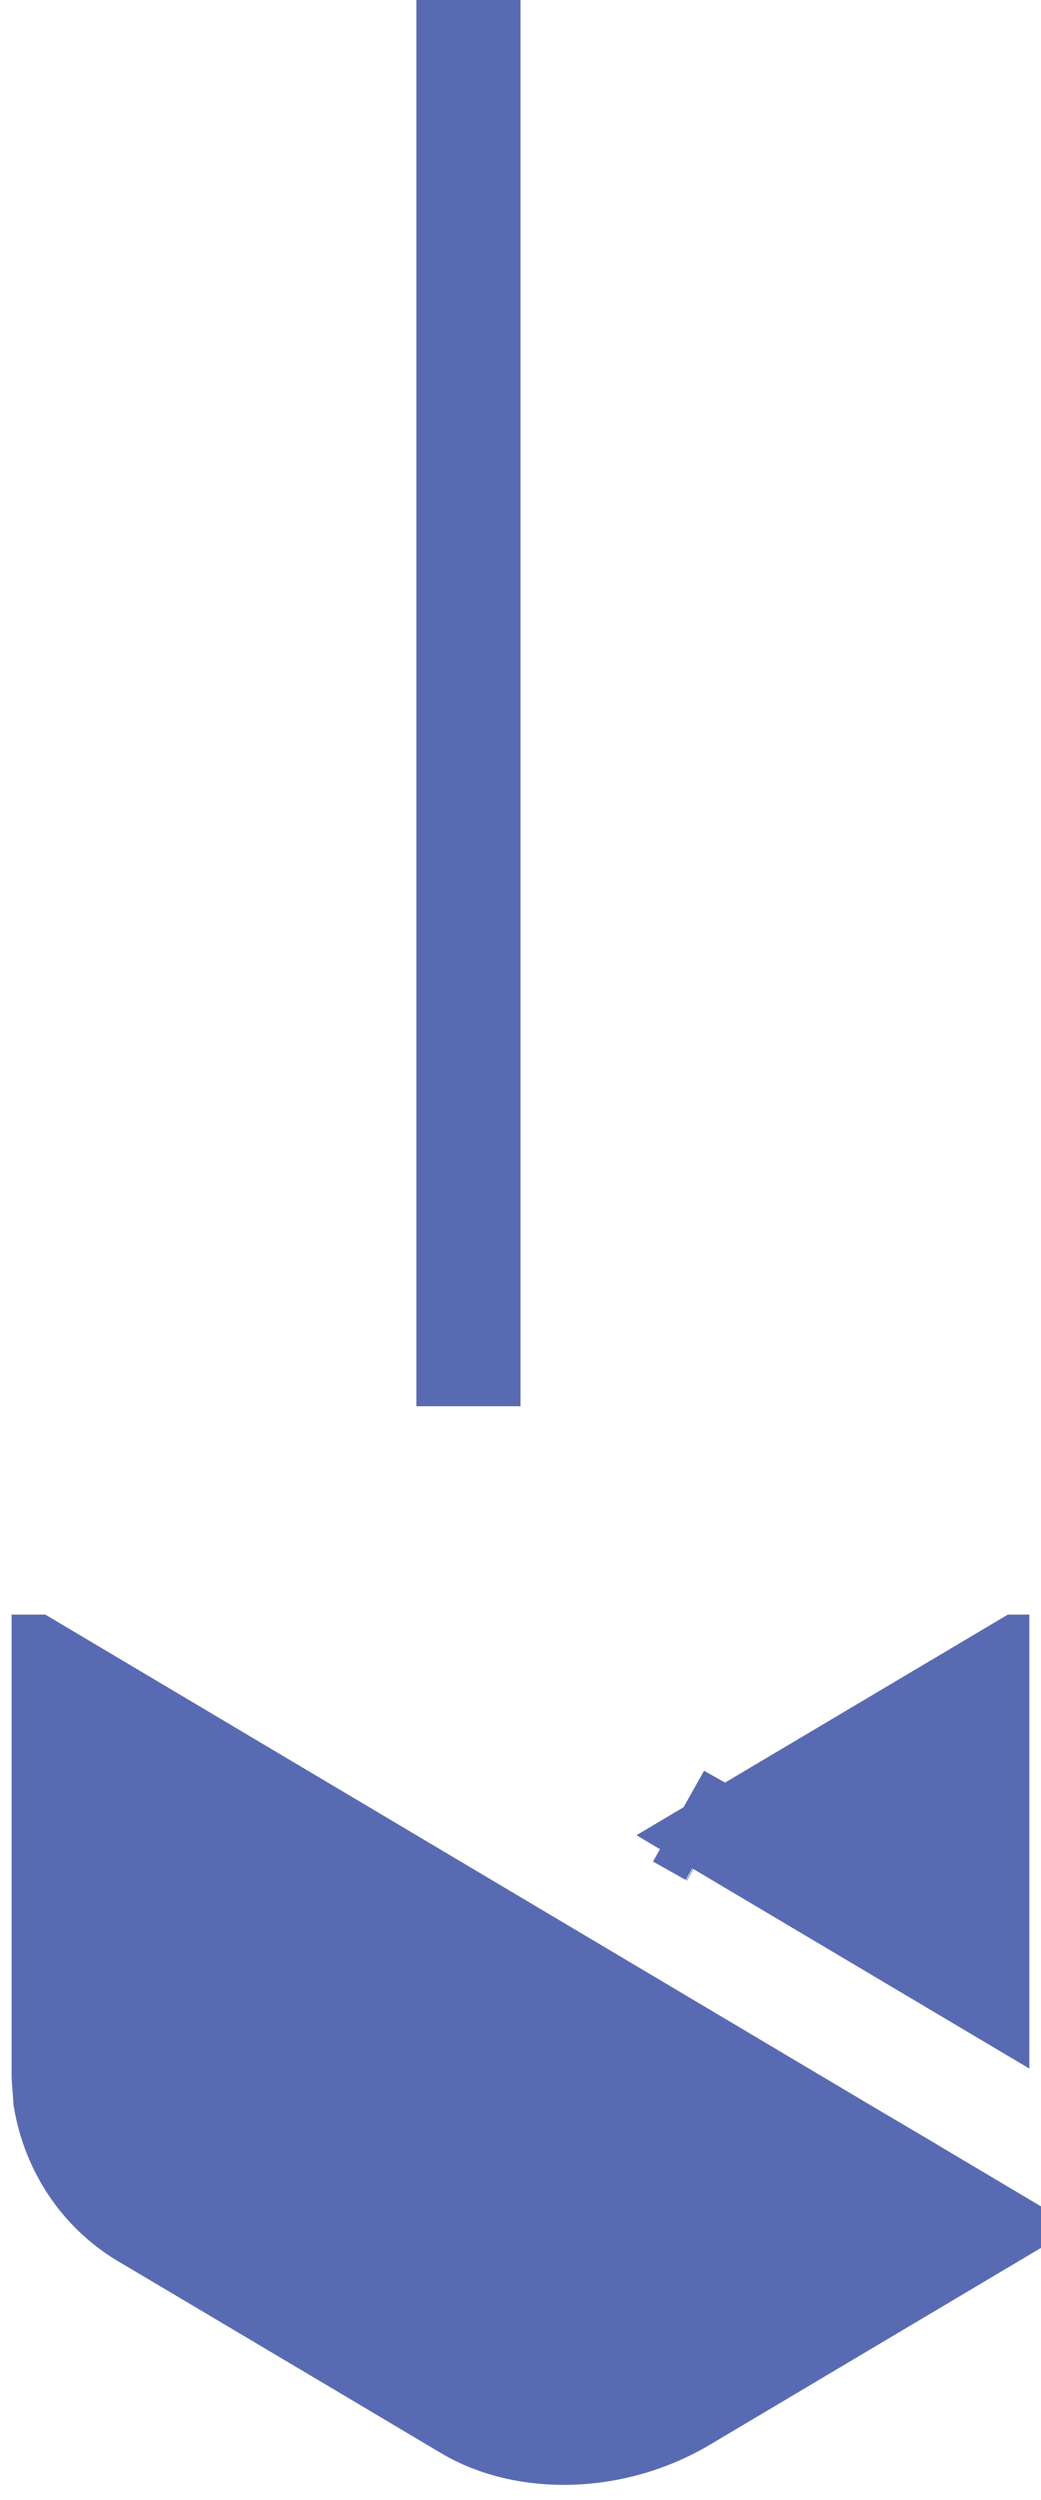
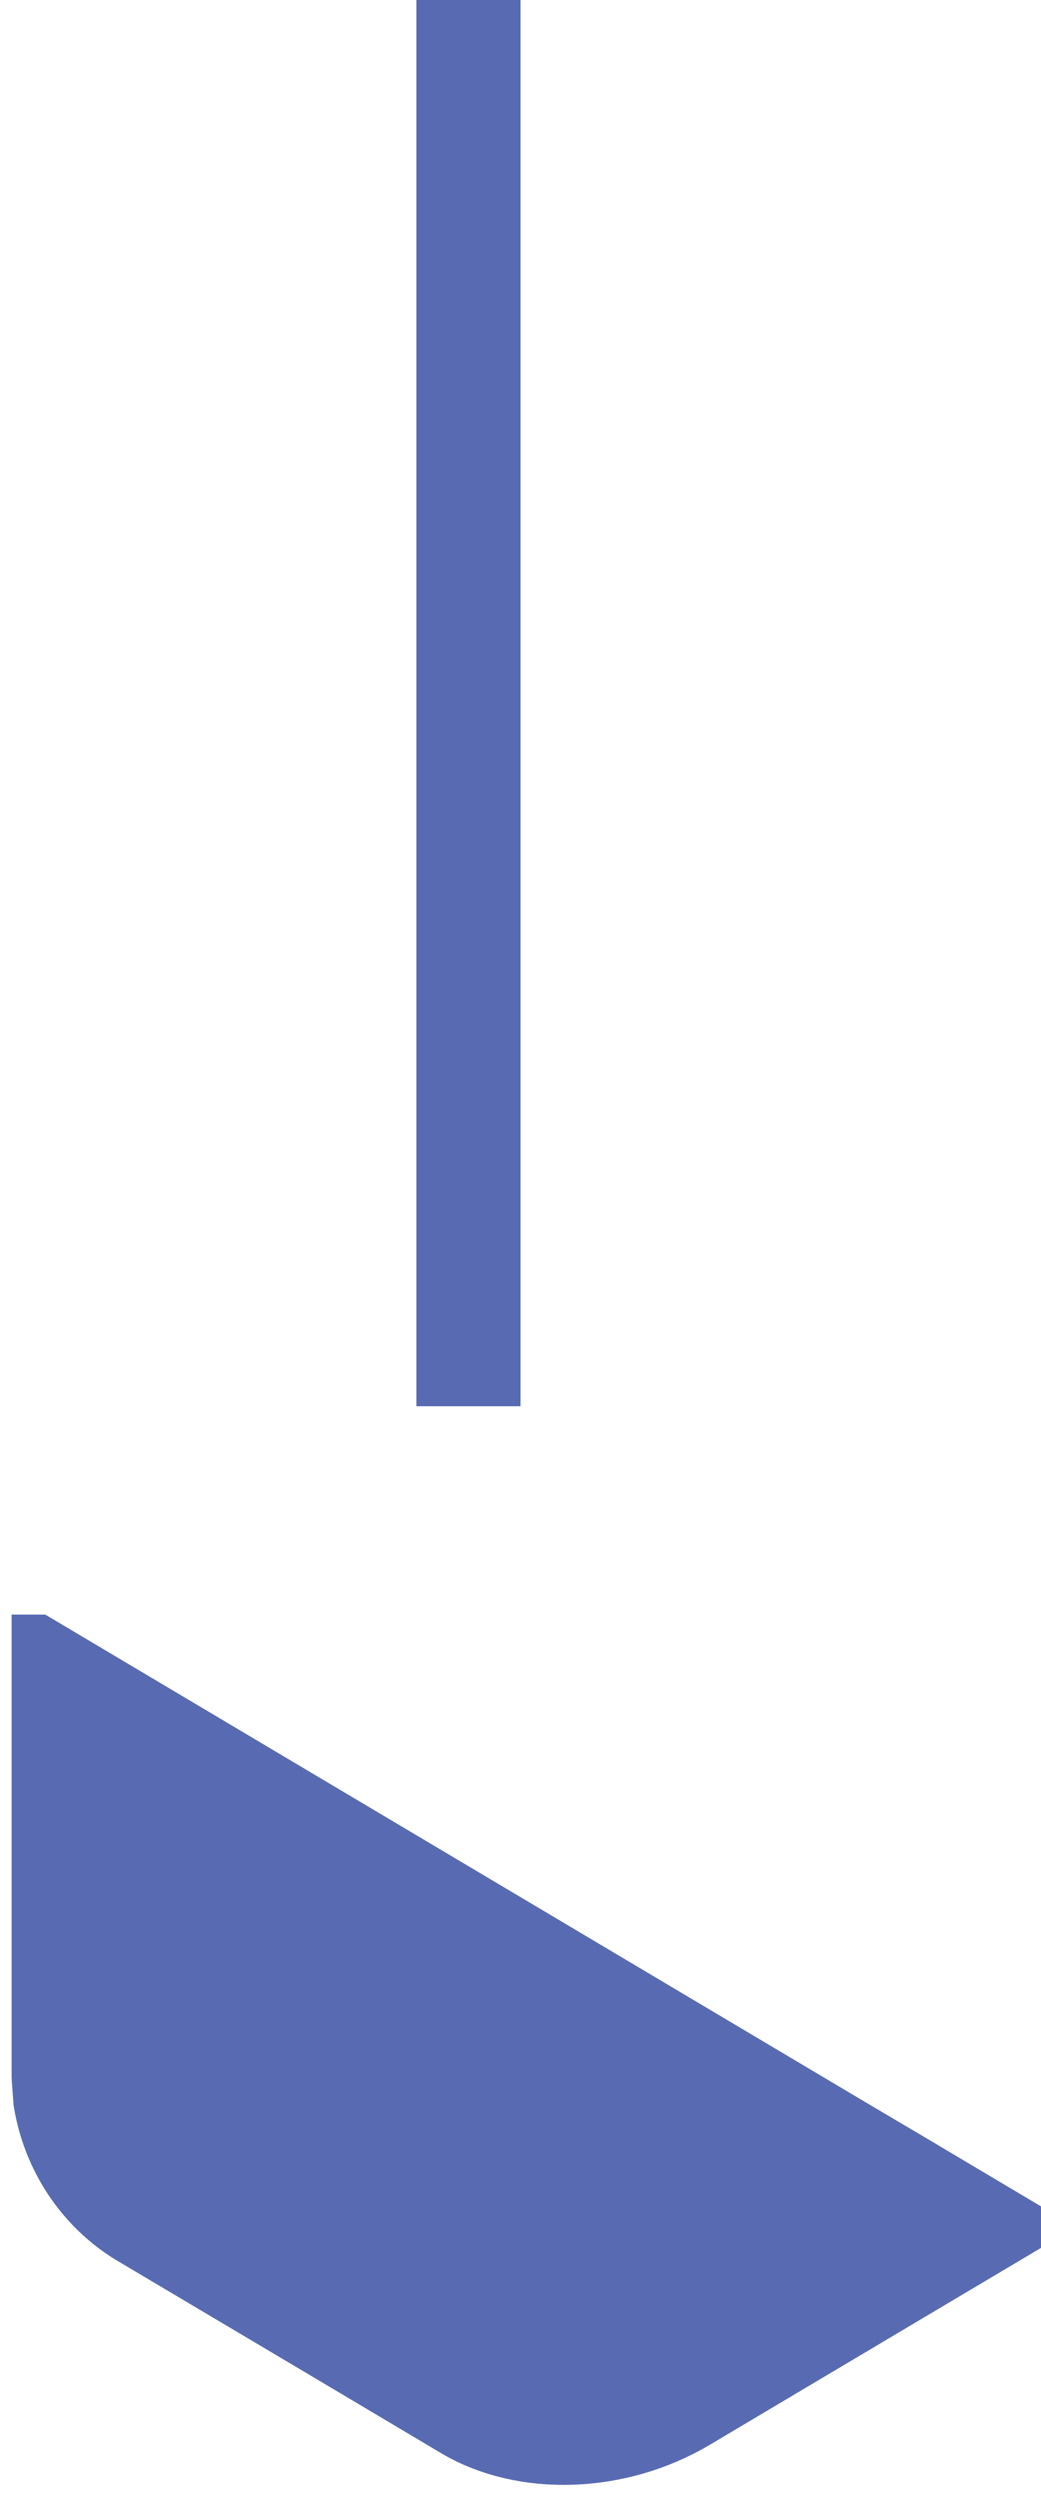
<svg xmlns="http://www.w3.org/2000/svg" width="20" height="48" viewBox="0 0 20 48" fill="none">
  <line x1="9" y1="27" x2="9" stroke="#586BB2" stroke-width="2" />
  <g clip-path="url(#clip0_544:3499)">
-     <path d="M1.227 39.923L1.227 39.915L1.226 39.907C1.223 39.877 1.223 39.839 1.223 39.748L1.223 32.373L16.186 41.263L16.188 41.264L17.38 41.968L17.382 41.97L18.713 42.761L13.12 46.084C13.12 46.084 13.12 46.084 13.12 46.084C11.794 46.869 10.111 46.909 8.987 46.242L6.435 44.725L6.434 44.725L2.744 42.535C2.353 42.296 2.016 41.97 1.757 41.58C1.504 41.197 1.333 40.763 1.255 40.304L1.227 39.923Z" fill="#586BB2" stroke="#586BB2" stroke-width="2" />
-     <path d="M13.665 35.224L13.665 35.224L13.036 34.87L13.665 35.224ZM13.665 35.224L13.666 35.224M13.665 35.224L13.666 35.224M13.666 35.224L13.666 35.224M13.666 35.224L13.666 35.224M13.666 35.224L13.677 35.23L13.666 35.224ZM14.187 35.236L18.776 32.512L18.776 37.96L14.187 35.236Z" fill="#586BB2" stroke="#586BB2" stroke-width="2" />
+     <path d="M1.227 39.923L1.227 39.915L1.226 39.907C1.223 39.877 1.223 39.839 1.223 39.748L1.223 32.373L16.186 41.263L16.188 41.264L17.38 41.968L17.382 41.97L18.713 42.761L13.12 46.084C13.12 46.084 13.12 46.084 13.12 46.084C11.794 46.869 10.111 46.909 8.987 46.242L6.435 44.725L2.744 42.535C2.353 42.296 2.016 41.97 1.757 41.58C1.504 41.197 1.333 40.763 1.255 40.304L1.227 39.923Z" fill="#586BB2" stroke="#586BB2" stroke-width="2" />
  </g>
  <defs>
    <clipPath id="clip0_544:3499">
      <rect width="17" height="20" fill="white" transform="translate(0 48) rotate(-90)" />
    </clipPath>
  </defs>
</svg>